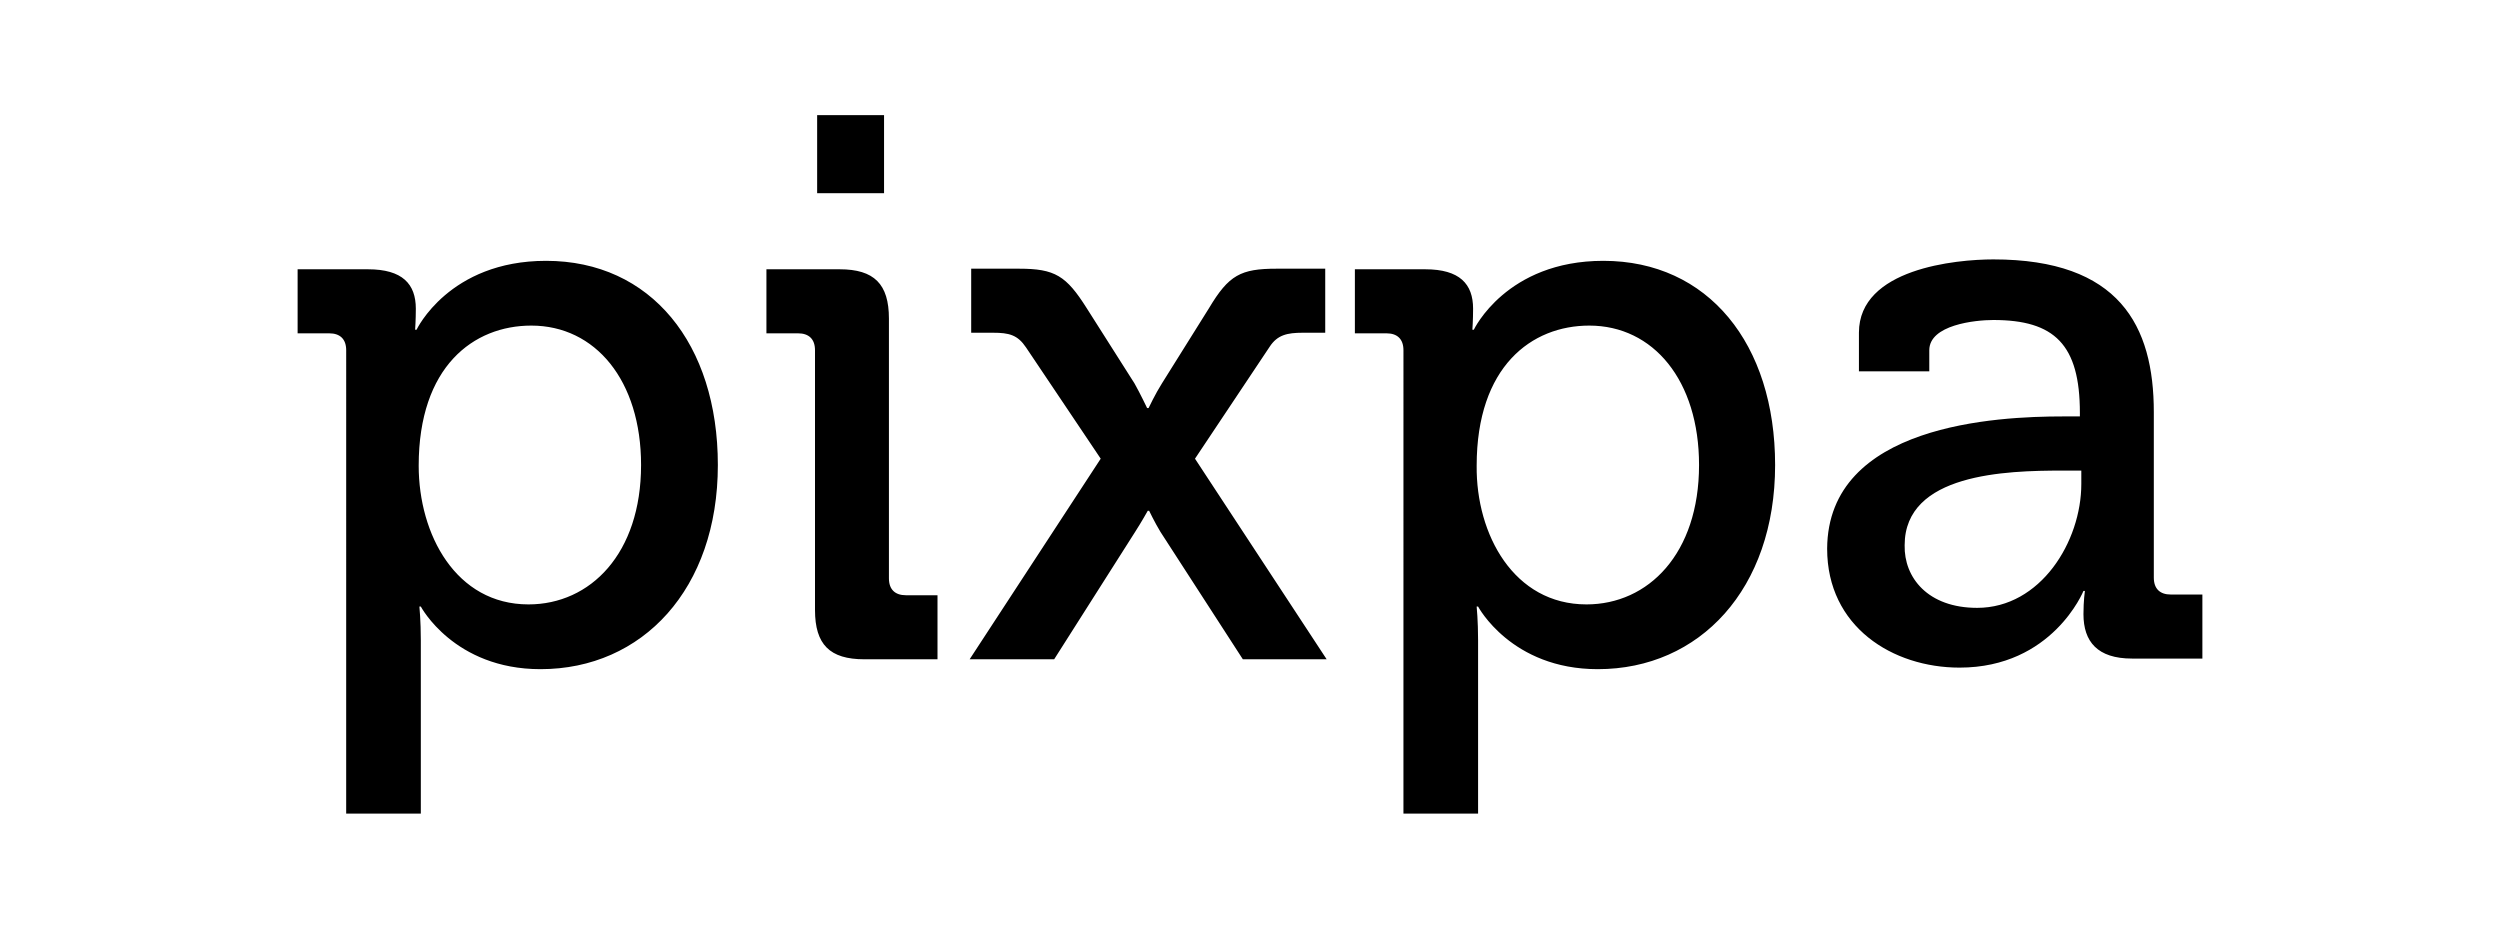
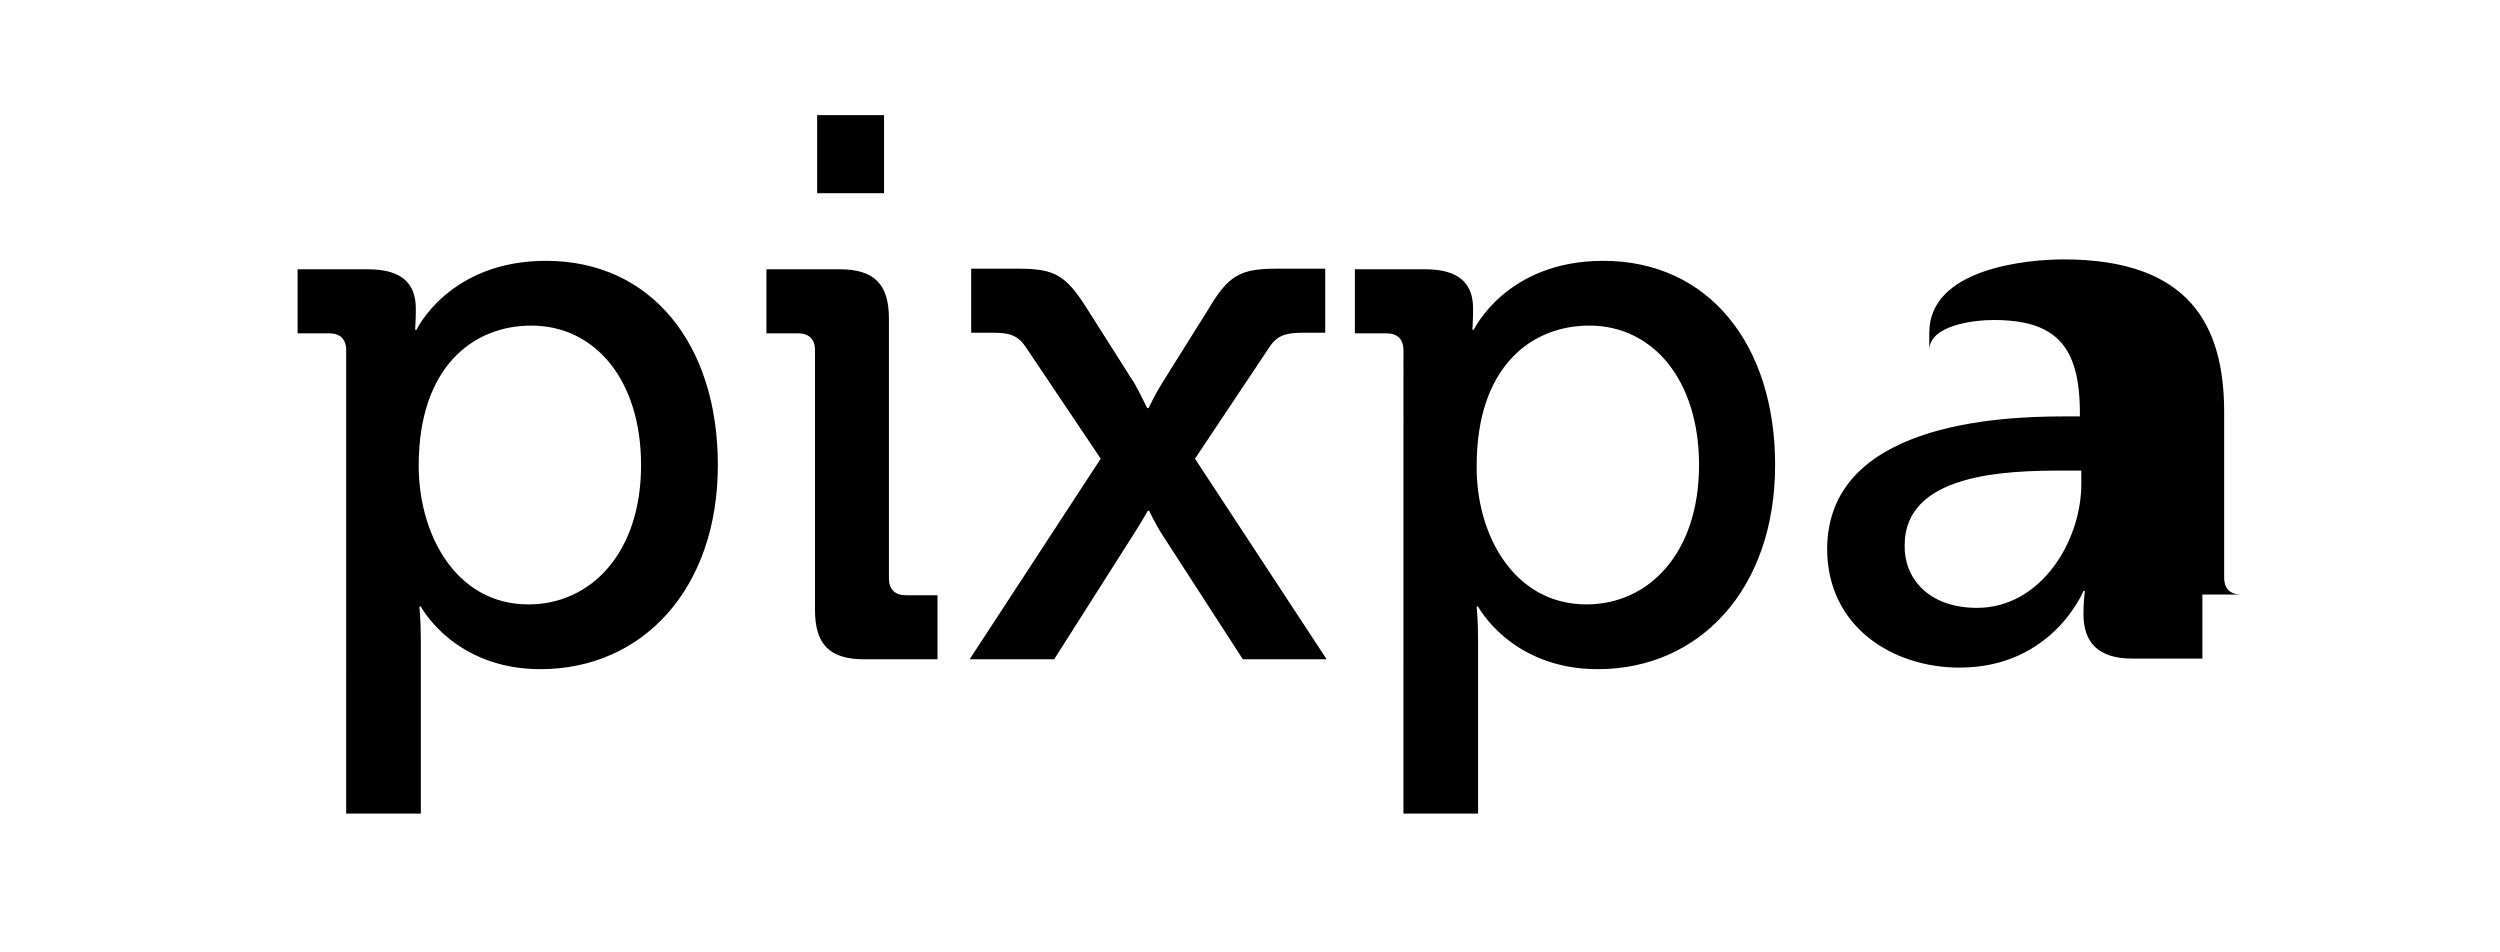
<svg xmlns="http://www.w3.org/2000/svg" xml:space="preserve" width="210" height="80" style="enable-background:new 0 0 210 80">
-   <path d="M44.39 50.77c5.2 0 9.46-4.26 9.46-11.71 0-7.1-3.84-11.71-9.22-11.71-4.85 0-9.46 3.43-9.46 11.77 0 5.79 3.13 11.65 9.22 11.65zM29.08 29.42c0-.95-.53-1.42-1.42-1.42H25v-5.38h5.91c2.9 0 4.02 1.24 4.02 3.31 0 .95-.06 1.77-.06 1.77h.12s2.72-5.79 10.88-5.79c8.81 0 14.43 6.98 14.43 17.15 0 10.41-6.33 17.15-14.9 17.15-7.27 0-10.05-5.26-10.05-5.26h-.12s.12 1.18.12 2.84v14.55h-6.27V29.42zM68.64 9.67h5.62v6.56h-5.62V9.67zm-.18 19.75c0-.95-.53-1.42-1.42-1.42h-2.66v-5.38h6.15c2.9 0 4.14 1.24 4.14 4.14v21.82c0 .95.53 1.42 1.42 1.42h2.66v5.38H72.6c-2.9 0-4.14-1.24-4.14-4.14V29.42zM92.46 38.53l-6.27-9.34c-.71-1.06-1.42-1.24-2.78-1.24h-1.83v-5.38h4.02c3.02 0 3.96.59 5.68 3.31l4.02 6.33c.47.83 1.06 2.07 1.06 2.07h.12s.59-1.24 1.12-2.07l3.96-6.33c1.66-2.78 2.66-3.31 5.68-3.31h4.08v5.38h-1.89c-1.3 0-2.13.18-2.78 1.18l-6.27 9.4 11.06 16.85h-7.04l-6.92-10.7c-.47-.77-.95-1.77-.95-1.77h-.12s-.53.95-1.06 1.77l-6.8 10.7h-7.1l11.01-16.85zM133.26 50.77c5.2 0 9.46-4.26 9.46-11.71 0-7.1-3.84-11.71-9.22-11.71-4.85 0-9.46 3.43-9.46 11.77-.06 5.79 3.13 11.65 9.22 11.65zm-15.37-21.35c0-.95-.53-1.42-1.42-1.42h-2.66v-5.38h5.91c2.9 0 4.02 1.24 4.02 3.31 0 .95-.06 1.77-.06 1.77h.12s2.72-5.79 10.88-5.79c8.81 0 14.43 6.98 14.43 17.15 0 10.41-6.33 17.15-14.9 17.15-7.27 0-10.05-5.26-10.05-5.26h-.12s.12 1.18.12 2.84v14.55h-6.27V29.42zM166.08 51.06c5.32 0 8.75-5.56 8.75-10.41v-1.12h-1.6c-4.73 0-13.24.24-13.24 6.27-.06 2.72 1.95 5.26 6.09 5.26zm7.21-16.08h1.42v-.3c0-5.74-2.13-7.8-7.27-7.8-1.54 0-5.38.41-5.38 2.54v1.77h-5.91v-3.25c0-5.38 8.16-6.15 11.29-6.15 10.58 0 13.48 5.56 13.48 12.83v13.9c0 .95.53 1.42 1.42 1.42H185v5.38h-5.91c-2.9 0-4.08-1.42-4.08-3.73 0-1.12.12-1.95.12-1.95h-.12s-2.6 6.44-10.41 6.44c-5.62 0-11.12-3.43-11.12-9.99.06-10.46 14.31-11.11 19.81-11.11z" />
+   <path d="M44.39 50.77c5.2 0 9.46-4.26 9.46-11.71 0-7.1-3.84-11.71-9.22-11.71-4.85 0-9.46 3.43-9.46 11.77 0 5.79 3.13 11.65 9.22 11.65zM29.08 29.42c0-.95-.53-1.42-1.42-1.42H25v-5.38h5.91c2.9 0 4.02 1.24 4.02 3.31 0 .95-.06 1.77-.06 1.77h.12s2.72-5.79 10.88-5.79c8.81 0 14.43 6.98 14.43 17.15 0 10.41-6.33 17.15-14.9 17.15-7.27 0-10.05-5.26-10.05-5.26h-.12s.12 1.18.12 2.84v14.55h-6.27V29.42zM68.64 9.67h5.62v6.56h-5.62V9.67zm-.18 19.75c0-.95-.53-1.42-1.42-1.42h-2.66v-5.38h6.15c2.9 0 4.14 1.24 4.14 4.14v21.82c0 .95.53 1.42 1.42 1.42h2.66v5.38H72.6c-2.9 0-4.14-1.24-4.14-4.14V29.42zM92.46 38.53l-6.27-9.34c-.71-1.06-1.42-1.24-2.78-1.24h-1.83v-5.38h4.02c3.02 0 3.96.59 5.68 3.31l4.02 6.33c.47.83 1.06 2.07 1.06 2.07h.12s.59-1.24 1.12-2.07l3.96-6.33c1.66-2.78 2.66-3.31 5.68-3.31h4.08v5.38h-1.89c-1.3 0-2.13.18-2.78 1.18l-6.27 9.4 11.06 16.85h-7.04l-6.92-10.7c-.47-.77-.95-1.77-.95-1.77h-.12s-.53.95-1.06 1.77l-6.8 10.7h-7.1l11.01-16.85zM133.26 50.77c5.2 0 9.46-4.26 9.46-11.71 0-7.1-3.84-11.71-9.22-11.71-4.85 0-9.46 3.43-9.46 11.77-.06 5.79 3.13 11.65 9.22 11.65zm-15.37-21.35c0-.95-.53-1.42-1.42-1.42h-2.66v-5.38h5.91c2.9 0 4.02 1.24 4.02 3.31 0 .95-.06 1.77-.06 1.77h.12s2.72-5.79 10.88-5.79c8.81 0 14.43 6.98 14.43 17.15 0 10.41-6.33 17.15-14.9 17.15-7.27 0-10.05-5.26-10.05-5.26h-.12s.12 1.18.12 2.84v14.55h-6.27V29.42zM166.08 51.06c5.32 0 8.75-5.56 8.75-10.41v-1.12h-1.6c-4.73 0-13.24.24-13.24 6.27-.06 2.72 1.95 5.26 6.09 5.26zm7.21-16.08h1.42v-.3c0-5.74-2.13-7.8-7.27-7.8-1.54 0-5.38.41-5.38 2.54v1.77v-3.25c0-5.38 8.16-6.15 11.29-6.15 10.58 0 13.48 5.56 13.48 12.83v13.9c0 .95.53 1.42 1.42 1.42H185v5.38h-5.91c-2.9 0-4.08-1.42-4.08-3.73 0-1.12.12-1.95.12-1.95h-.12s-2.6 6.44-10.41 6.44c-5.62 0-11.12-3.43-11.12-9.99.06-10.46 14.31-11.11 19.81-11.11z" />
</svg>